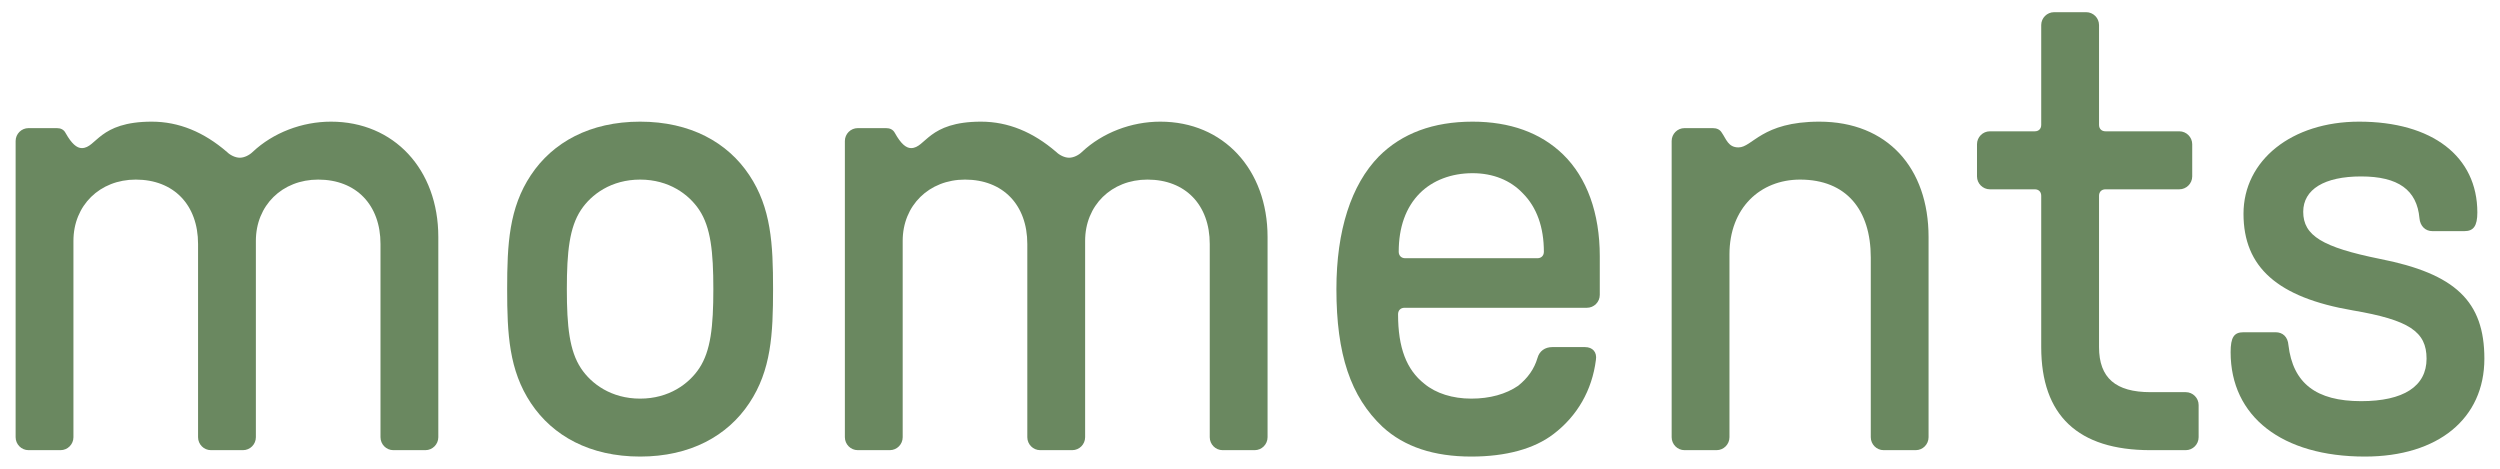
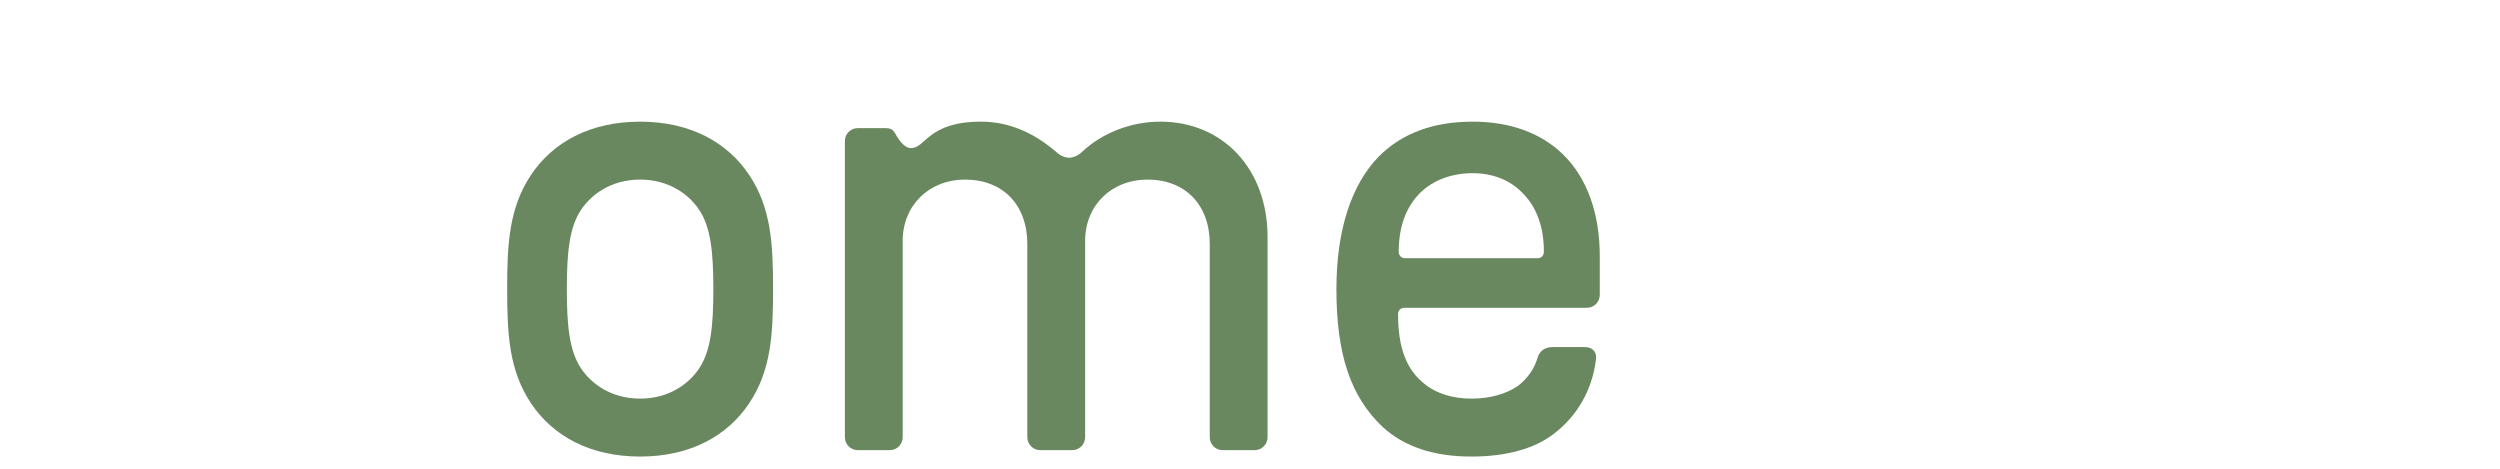
<svg xmlns="http://www.w3.org/2000/svg" xml:space="preserve" width="800px" height="150px" version="1.1" style="shape-rendering:geometricPrecision; text-rendering:geometricPrecision; image-rendering:optimizeQuality; fill-rule:evenodd; clip-rule:evenodd" viewBox="0 0 800 150">
  <defs>
    <style type="text/css">
   
    .fil0 {fill:#6a8860;fill-rule:nonzero}
   
  </style>
  </defs>
  <g id="Слой_x0020_1">
    <g id="_2865954126368">
-       <path class="fil0" d="M9.12 144.05l10.26 0c2.27,0 4.12,-1.87 4.12,-4.14l0 -62.84c0,-11.34 8.42,-19.6 19.94,-19.6 12.13,0 19.94,8.06 19.94,20.61l0 61.83c0,2.27 1.85,4.14 4.1,4.14l10.28 0c2.27,0 4.12,-1.87 4.12,-4.14l0 -62.84c0,-11.34 8.42,-19.6 19.94,-19.6 12.13,0 19.94,8.06 19.94,20.61l0 61.83c0,2.27 1.84,4.14 4.1,4.14l10.28 0c2.25,0 4.12,-1.87 4.12,-4.14l0 -64.08c0,-21.64 -14.2,-36.9 -34.34,-36.9 -9.25,0 -18.5,3.51 -25.08,9.7 -1.03,1.01 -2.67,1.84 -4.09,1.84 -1.44,0 -3.11,-0.83 -4.12,-1.84 -7.4,-6.39 -15.42,-9.7 -24.06,-9.7 -17.06,0 -17.67,8.46 -22.39,8.46 -1.64,0 -3.29,-1.46 -5.15,-4.75 -0.61,-1.23 -1.65,-1.64 -2.86,-1.64l-9.05 0c-2.27,0 -4.12,1.85 -4.12,4.12l0 94.79c0,2.27 1.85,4.14 4.12,4.14z" />
      <path class="fil0" d="M204.84 146.1c16.03,0 27.96,-6.6 34.93,-17.1 7,-10.51 7.61,-22.05 7.61,-36.48 0,-14.44 -0.61,-25.98 -7.61,-36.49 -6.97,-10.5 -18.9,-17.1 -34.93,-17.1 -16.04,0 -27.97,6.6 -34.95,17.1 -6.99,10.51 -7.6,22.05 -7.6,36.49 0,14.43 0.61,25.97 7.6,36.48 6.98,10.5 18.91,17.1 34.95,17.1zm0 -18.54c-9.25,0 -15.64,-4.75 -18.92,-9.7 -3.69,-5.56 -4.53,-13.39 -4.53,-25.34 0,-11.96 0.84,-19.79 4.53,-25.35 3.28,-4.95 9.67,-9.7 18.92,-9.7 9.25,0 15.62,4.75 18.91,9.7 3.69,5.56 4.52,13.39 4.52,25.35 0,11.95 -0.83,19.78 -4.52,25.34 -3.29,4.95 -9.66,9.7 -18.91,9.7z" />
      <path class="fil0" d="M274.48 144.05l10.26 0c2.28,0 4.12,-1.87 4.12,-4.14l0 -62.84c0,-11.34 8.44,-19.6 19.94,-19.6 12.13,0 19.94,8.06 19.94,20.61l0 61.83c0,2.27 1.85,4.14 4.12,4.14l10.26 0c2.27,0 4.12,-1.87 4.12,-4.14l0 -62.84c0,-11.34 8.42,-19.6 19.94,-19.6 12.13,0 19.94,8.06 19.94,20.61l0 61.83c0,2.27 1.84,4.14 4.1,4.14l10.28 0c2.27,0 4.12,-1.87 4.12,-4.14l0 -64.08c0,-21.64 -14.18,-36.9 -34.32,-36.9 -9.25,0 -18.5,3.51 -25.09,9.7 -1.02,1.01 -2.66,1.84 -4.1,1.84 -1.44,0 -3.08,-0.83 -4.12,-1.84 -7.4,-6.39 -15.42,-9.7 -24.06,-9.7 -17.06,0 -17.67,8.46 -22.39,8.46 -1.64,0 -3.29,-1.46 -5.13,-4.75 -0.63,-1.23 -1.67,-1.64 -2.88,-1.64l-9.05 0c-2.27,0 -4.12,1.85 -4.12,4.12l0 94.79c0,2.27 1.85,4.14 4.12,4.14z" />
      <path class="fil0" d="M470.81 146.1c11.1,0 20.15,-2.48 26.31,-7.2 7.61,-5.79 12.34,-14.02 13.57,-23.72 0.41,-2.47 -1.03,-4.11 -3.49,-4.11l-10.48 0c-2.28,0 -4.12,1.23 -4.73,3.5 -1.03,3.49 -3.08,6.39 -6.17,8.87 -3.91,2.68 -9.04,4.12 -15.01,4.12 -5.96,0 -11.3,-1.67 -15.01,-4.75 -5.74,-4.52 -8.42,-11.54 -8.42,-22.25 0,-1.24 0.82,-2.07 2.05,-2.07l58.38 0c2.27,0 4.12,-1.85 4.12,-4.12l0 -12.37c0,-13.8 -4.12,-25.14 -11.73,-32.56 -7.2,-7 -17.05,-10.51 -28.98,-10.51 -12.54,0 -22.6,3.71 -30,11.14 -8.85,9.07 -13.57,23.69 -13.57,42.45 0,20.82 4.52,34.41 14.8,44.1 6.98,6.39 16.44,9.48 28.36,9.48zm21.18 -63.47l-42.35 0c-1.22,0 -2.05,-0.84 -2.05,-2.07 0,-7.83 2.25,-14.22 6.77,-18.75 4.12,-4.11 10.08,-6.39 16.86,-6.39 6.59,0 12.13,2.28 16.04,6.39 4.53,4.53 6.78,10.92 6.78,18.75 0,1.23 -0.81,2.07 -2.05,2.07z" />
-       <path class="fil0" d="M539.03 144.05l10.28 0c2.26,0 4.12,-1.87 4.12,-4.14l0 -58.52c0,-14.85 9.86,-23.92 22.6,-23.92 14.81,0 22.62,9.7 22.62,24.95l0 57.49c0,2.27 1.84,4.14 4.11,4.14l10.27 0c2.27,0 4.11,-1.87 4.11,-4.14l0 -64.08c0,-22.05 -13.16,-36.9 -34.95,-36.9 -18.49,0 -21.37,8.24 -25.88,8.24 -3.3,0 -3.91,-2.68 -5.35,-4.73 -0.61,-1.03 -1.65,-1.44 -2.88,-1.44l-9.05 0c-2.25,0 -4.1,1.85 -4.1,4.12l0 94.79c0,2.27 1.85,4.14 4.1,4.14z" />
-       <path class="fil0" d="M688.14 144.05l11.3 0c2.27,0 4.12,-1.87 4.12,-4.14l0 -10.31c0,-2.25 -1.85,-4.11 -4.12,-4.11l-11.3 0c-11.1,0 -16.45,-4.53 -16.45,-14.42l0 -48.44c0,-1.24 0.83,-2.05 2.07,-2.05l23.63 0c2.25,0 4.12,-1.87 4.12,-4.12l0 -10.31c0,-2.27 -1.87,-4.13 -4.12,-4.13l-23.63 0c-1.24,0 -2.07,-0.81 -2.07,-2.05l0 -31.95c0,-2.27 -1.85,-4.12 -4.1,-4.12l-10.28 0c-2.25,0 -4.12,1.85 -4.12,4.12l0 31.95c0,1.24 -0.81,2.05 -2.05,2.05l-14.38 0c-2.27,0 -4.12,1.86 -4.12,4.13l0 10.31c0,2.25 1.85,4.12 4.12,4.12l14.38 0c1.24,0 2.05,0.81 2.05,2.05l0 48.44c0,21.84 11.72,32.98 34.95,32.98z" />
-       <path class="fil0" d="M756.76 146.1c23.43,0 38.24,-12.15 38.24,-31.32 0,-18.34 -9.25,-27.2 -33.51,-31.95 -18.3,-3.71 -24.46,-7.43 -24.46,-15.05 0,-7.2 6.79,-11.32 18.52,-11.32 11.9,0 17.87,4.32 18.68,13.39 0.22,2.47 1.86,4.11 4.12,4.11l10.28 0c2.88,0 4.12,-1.64 4.12,-5.96 0,-17.93 -14.4,-29.07 -37.83,-29.07 -21.59,0 -37,12.38 -37,29.48 0,17.1 10.89,26.79 34.95,30.91 18.07,3.08 23.63,6.8 23.63,15.46 0,8.86 -7.4,13.59 -20.95,13.59 -14.41,0 -21.81,-5.76 -23.25,-17.93 -0.2,-2.68 -1.85,-4.12 -4.1,-4.12l-10.28 0c-3.08,0 -4.12,1.66 -4.12,6.39 0,20.61 16.45,33.39 42.96,33.39z" />
    </g>
  </g>
</svg>